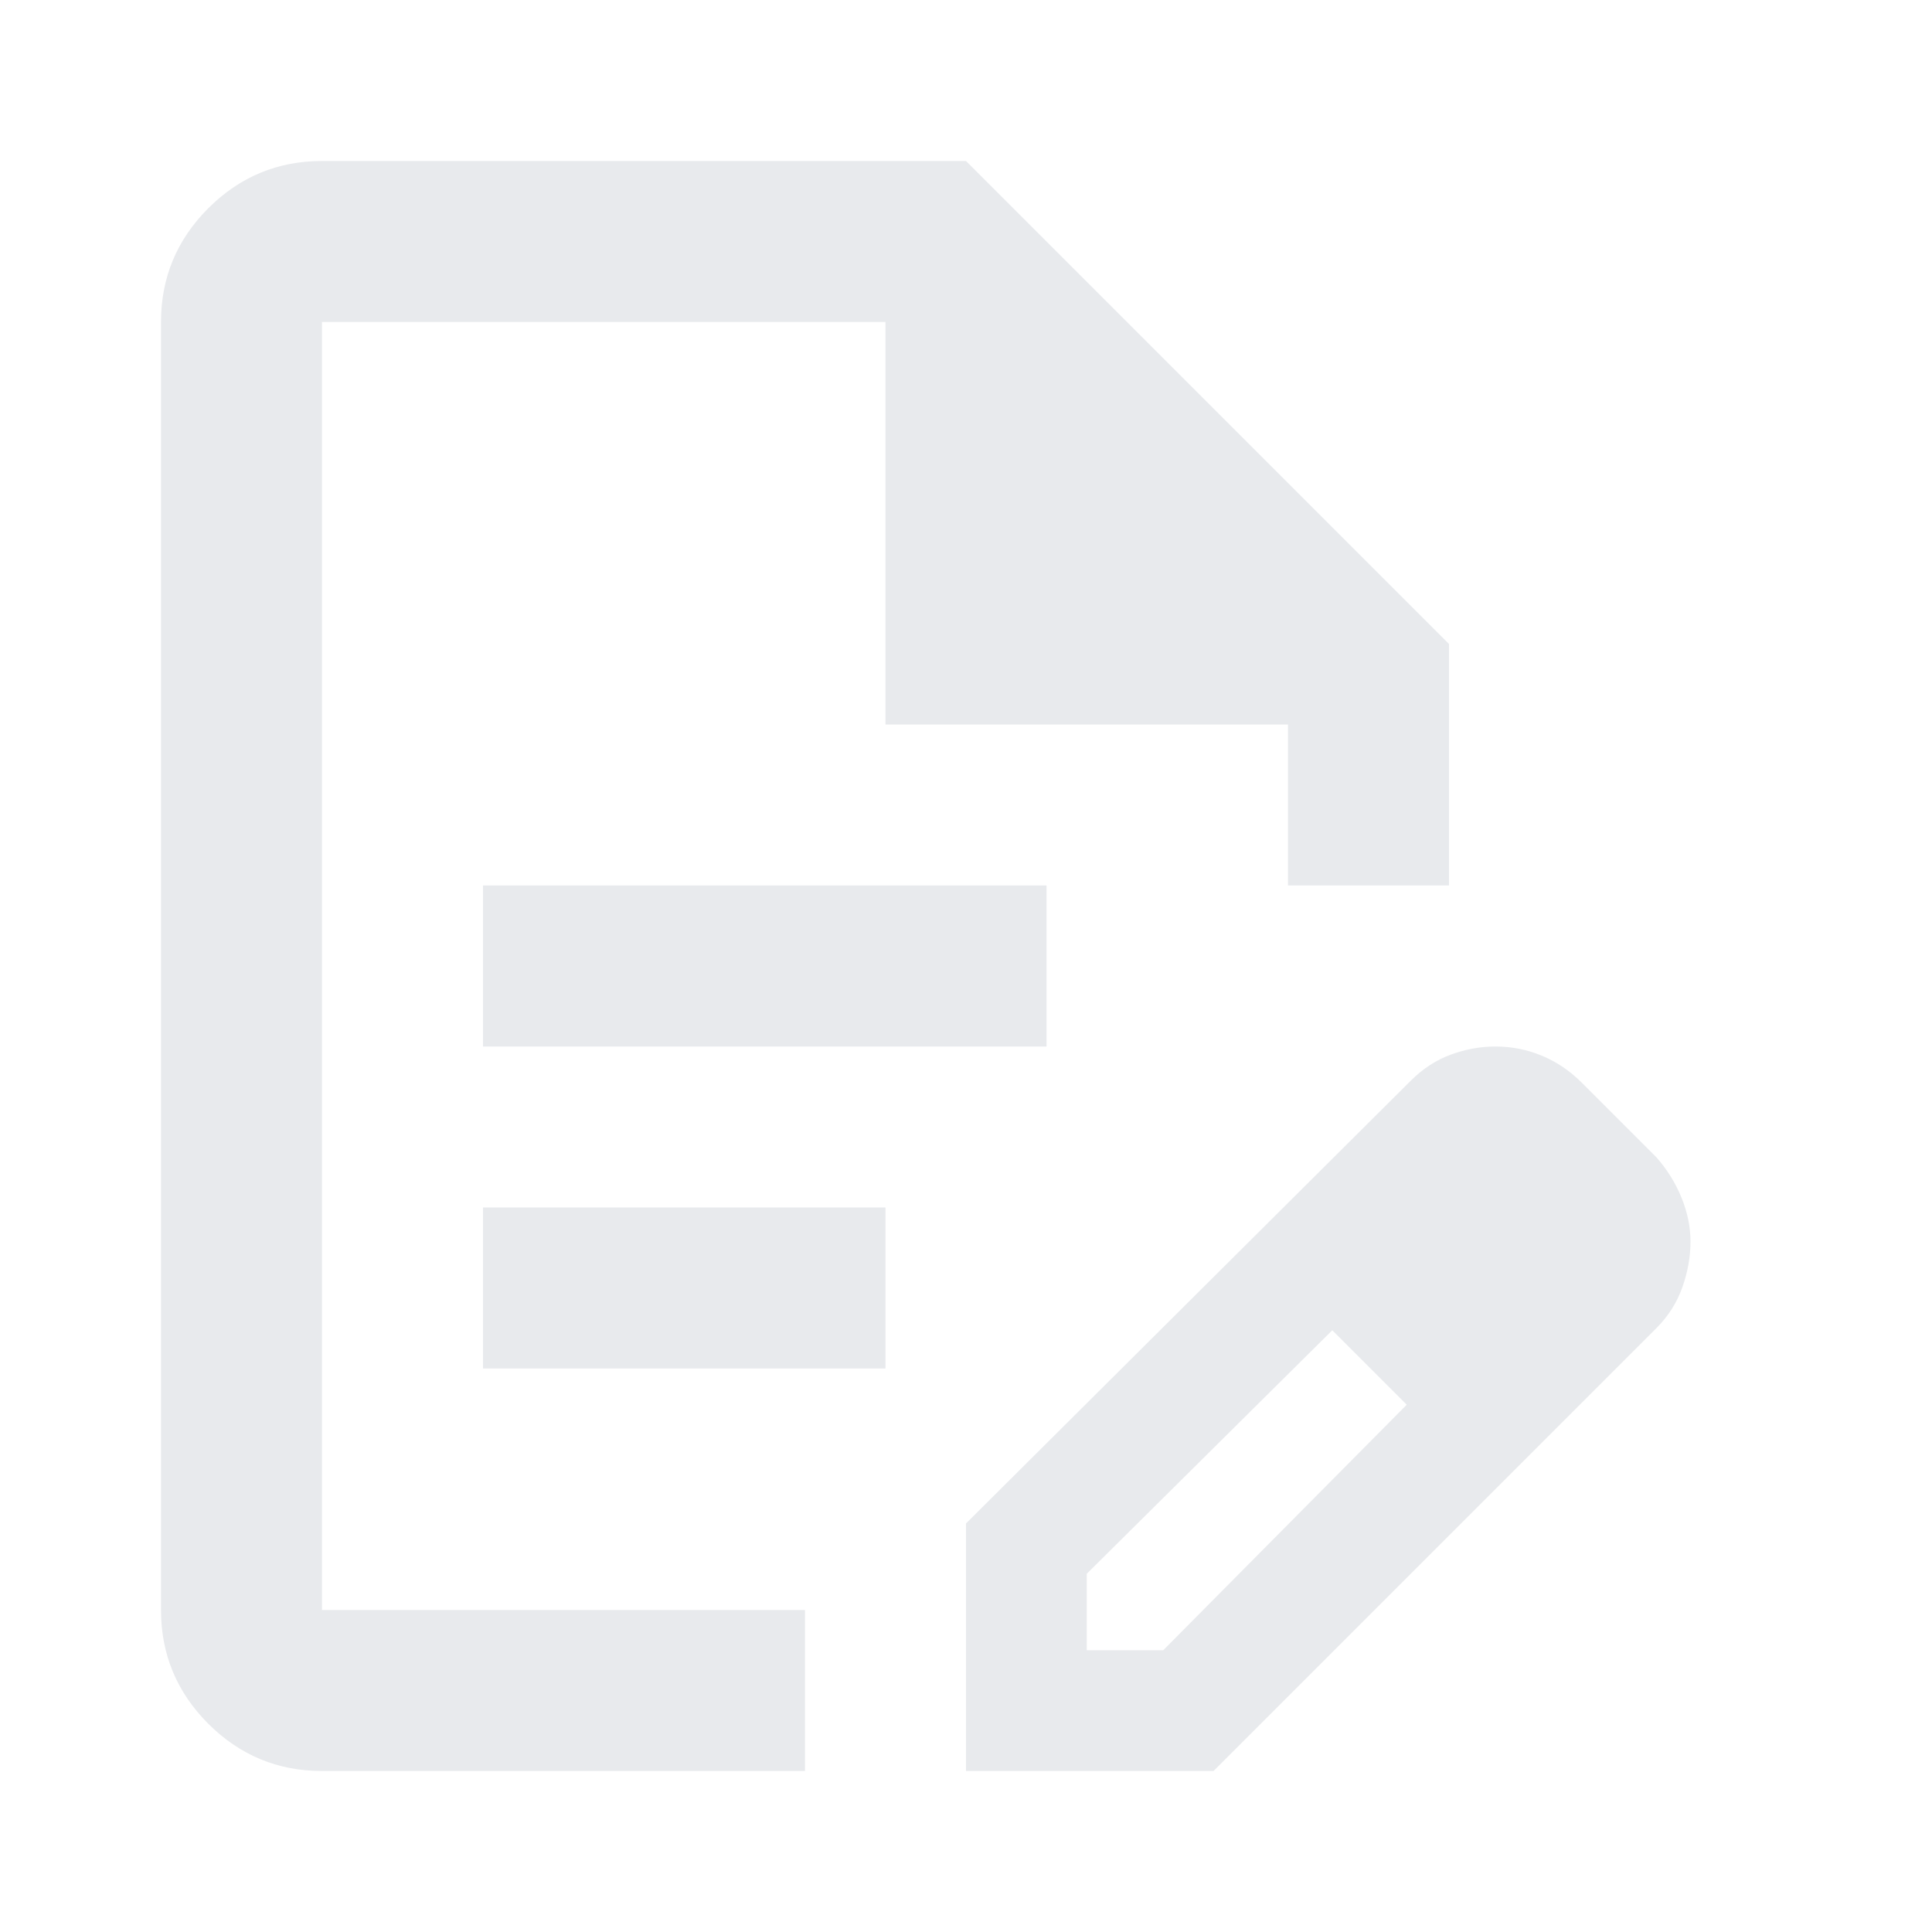
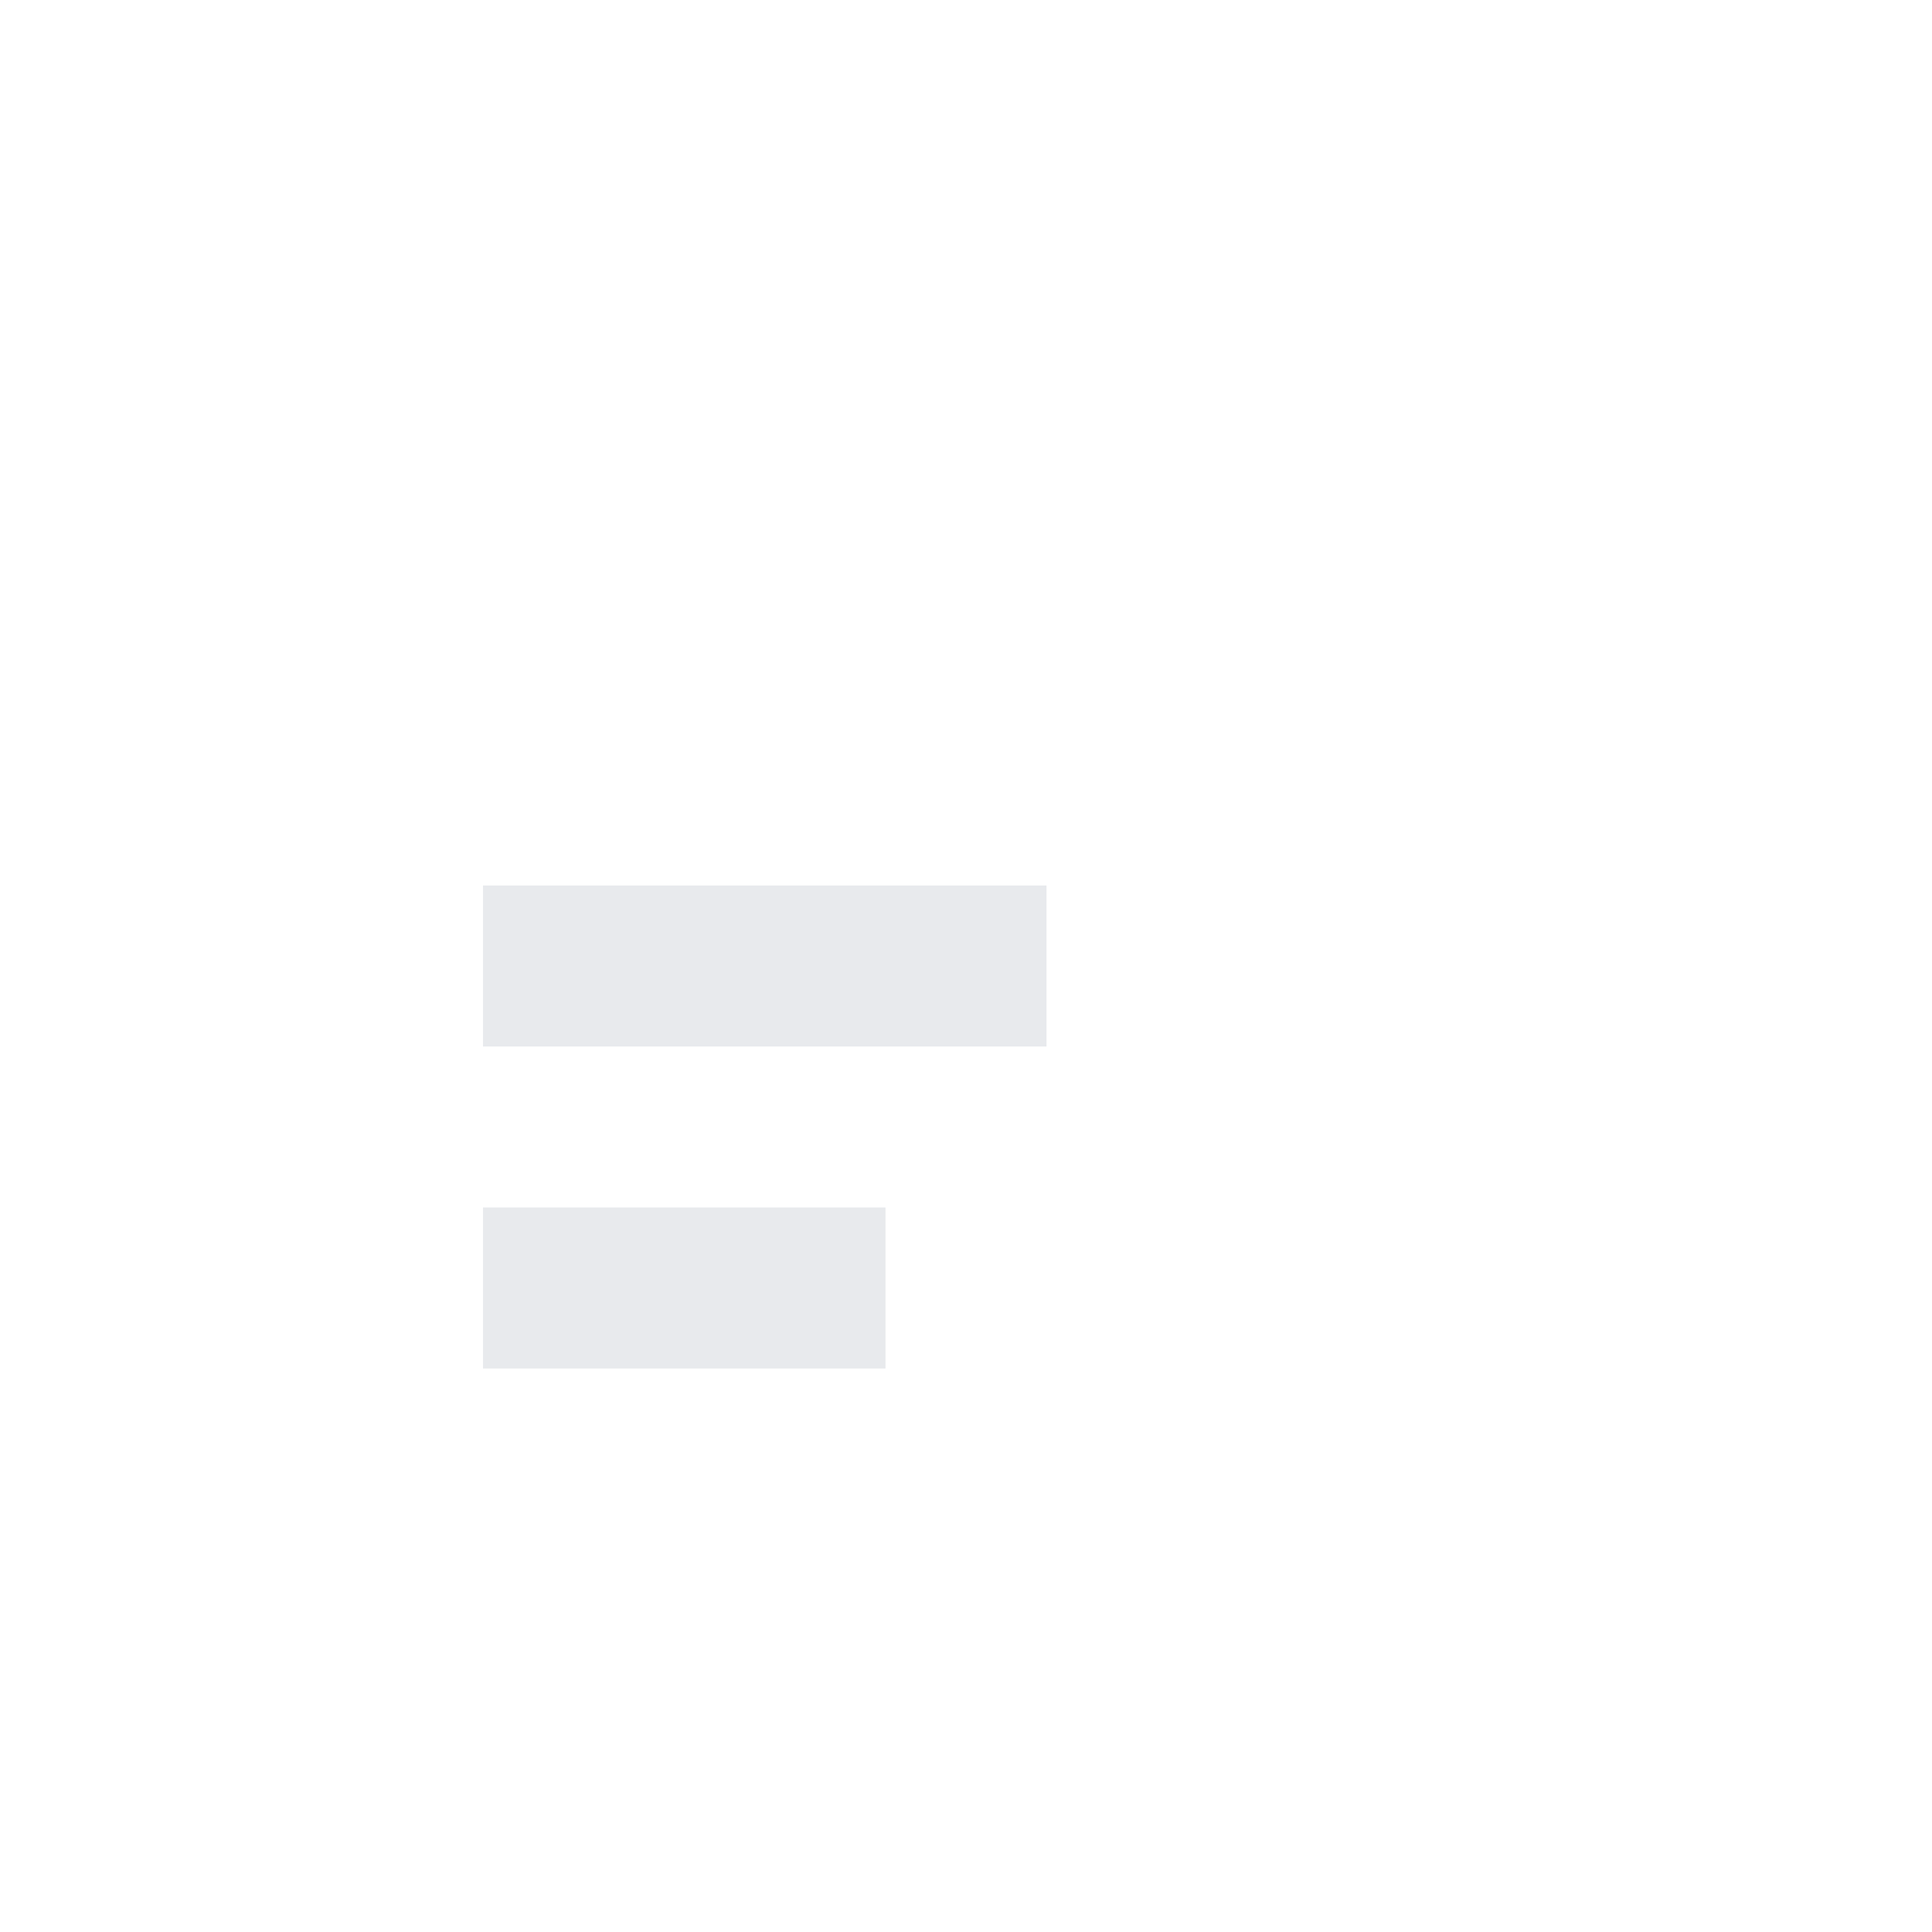
<svg xmlns="http://www.w3.org/2000/svg" width="24" height="24" viewBox="0 0 24 24" fill="none">
-   <path d="M12 22V18.925L17.525 13.425C17.675 13.275 17.842 13.167 18.025 13.1C18.208 13.033 18.392 13 18.575 13C18.775 13 18.967 13.037 19.15 13.113C19.333 13.188 19.5 13.3 19.65 13.45L20.575 14.375C20.708 14.525 20.812 14.692 20.887 14.875C20.962 15.058 21 15.242 21 15.425C21 15.608 20.967 15.796 20.9 15.988C20.833 16.179 20.725 16.35 20.575 16.5L15.075 22H12ZM13.5 20.5H14.45L17.475 17.45L17.025 16.975L16.55 16.525L13.5 19.55V20.5ZM4 22C3.45 22 2.979 21.804 2.587 21.413C2.196 21.021 2 20.55 2 20V4C2 3.45 2.196 2.979 2.587 2.587C2.979 2.196 3.45 2 4 2H12L18 8V11H16V9H11V4H4V20H10V22H4ZM17.025 16.975L16.55 16.525L17.475 17.45L17.025 16.975Z" fill="#E8EAED" />
  <path d="M6 11H13V13H6V11Z" fill="#E8EAED" />
  <path d="M6 15H11V17H6V15Z" fill="#E8EAED" />
</svg>